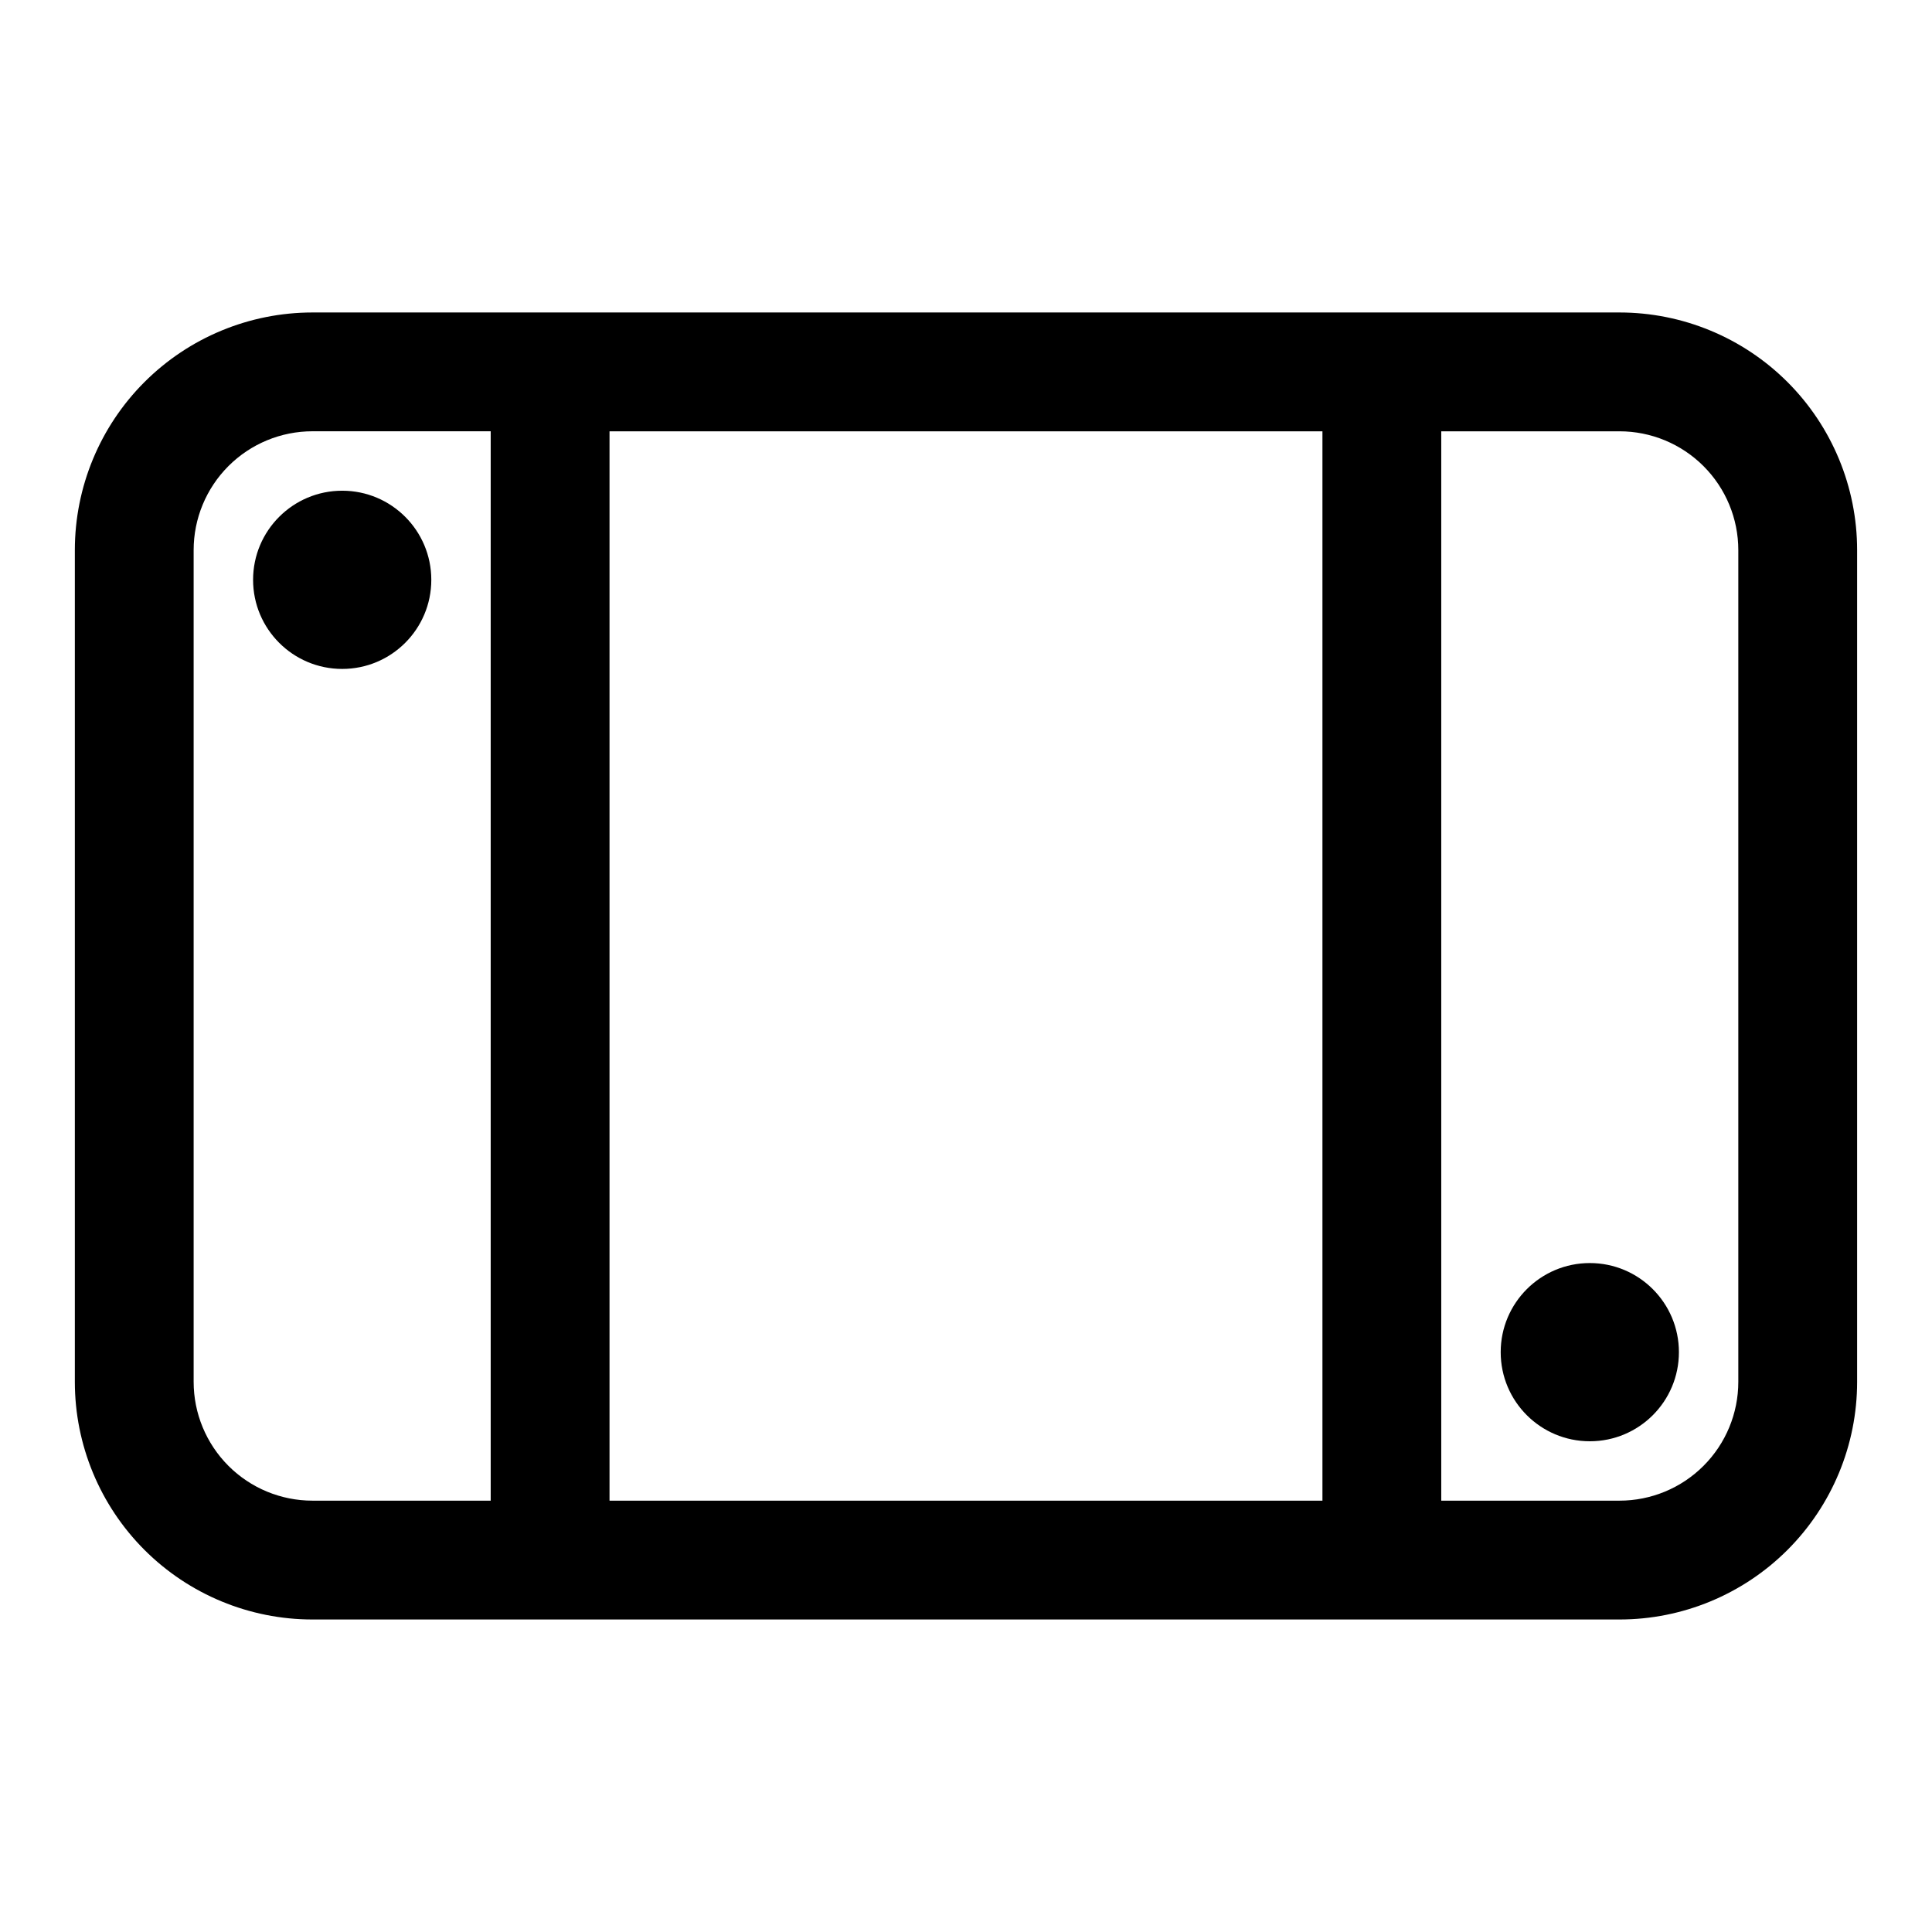
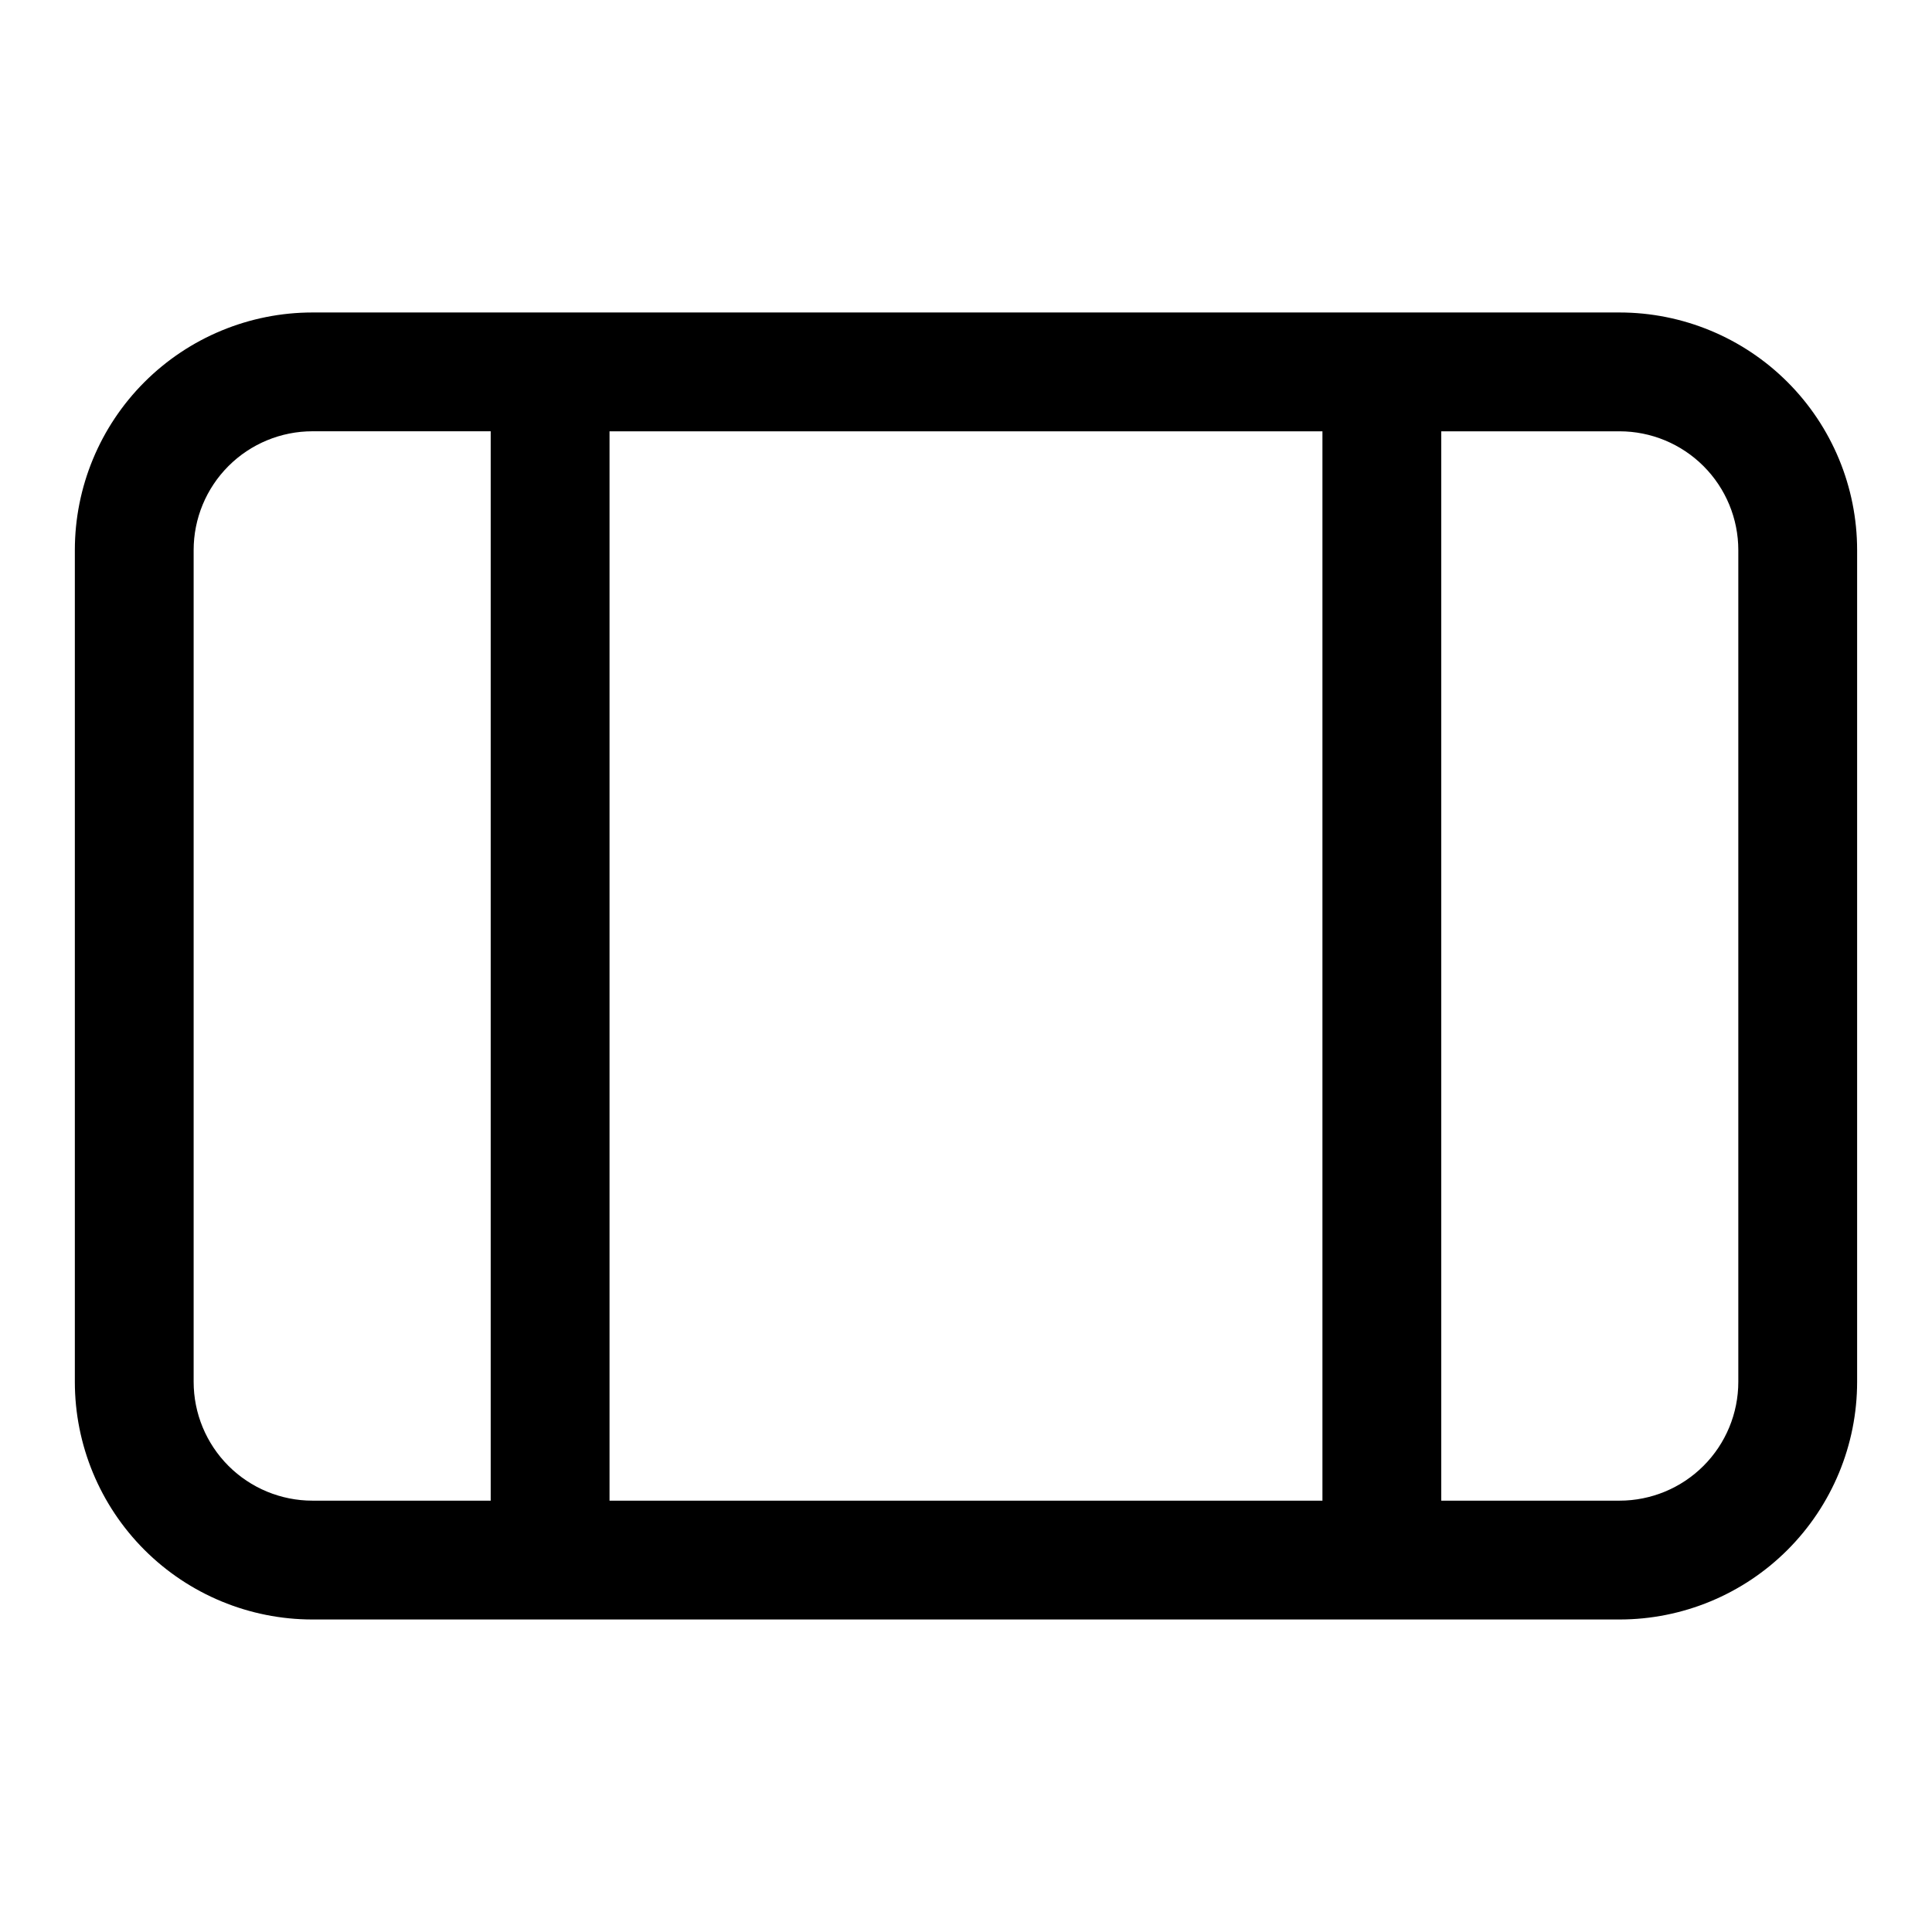
<svg xmlns="http://www.w3.org/2000/svg" fill="#000000" width="800px" height="800px" version="1.1" viewBox="144 144 512 512">
  <g>
    <path d="m573.18 226.81h-346.37c-16.699 0-32.719 6.637-44.531 18.445-11.809 11.812-18.445 27.828-18.445 44.531v220.42c0 16.703 6.637 32.719 18.445 44.531 11.812 11.809 27.832 18.445 44.531 18.445h346.37c16.703 0 32.719-6.637 44.531-18.445 11.809-11.812 18.445-27.828 18.445-44.531v-220.42c0-16.703-6.637-32.719-18.445-44.531-11.812-11.809-27.828-18.445-44.531-18.445zm-299.14 314.88h-47.234c-8.352 0-16.359-3.316-22.266-9.223-5.902-5.906-9.223-13.914-9.223-22.266v-220.42c0-8.352 3.32-16.359 9.223-22.266 5.906-5.902 13.914-9.223 22.266-9.223h47.234zm220.42 0h-188.93v-283.39h188.93zm110.21-31.488c0 8.352-3.316 16.359-9.223 22.266s-13.914 9.223-22.266 9.223h-47.234v-283.39h47.234c8.352 0 16.359 3.32 22.266 9.223 5.906 5.906 9.223 13.914 9.223 22.266z" />
-     <path d="m588.93 502.34c0 13.043-10.57 23.613-23.613 23.613s-23.617-10.57-23.617-23.613c0-13.043 10.574-23.617 23.617-23.617s23.613 10.574 23.613 23.617" />
-     <path d="m258.3 297.66c0 13.039-10.57 23.613-23.613 23.613s-23.617-10.574-23.617-23.613c0-13.043 10.574-23.617 23.617-23.617s23.613 10.574 23.613 23.617" />
  </g>
</svg>